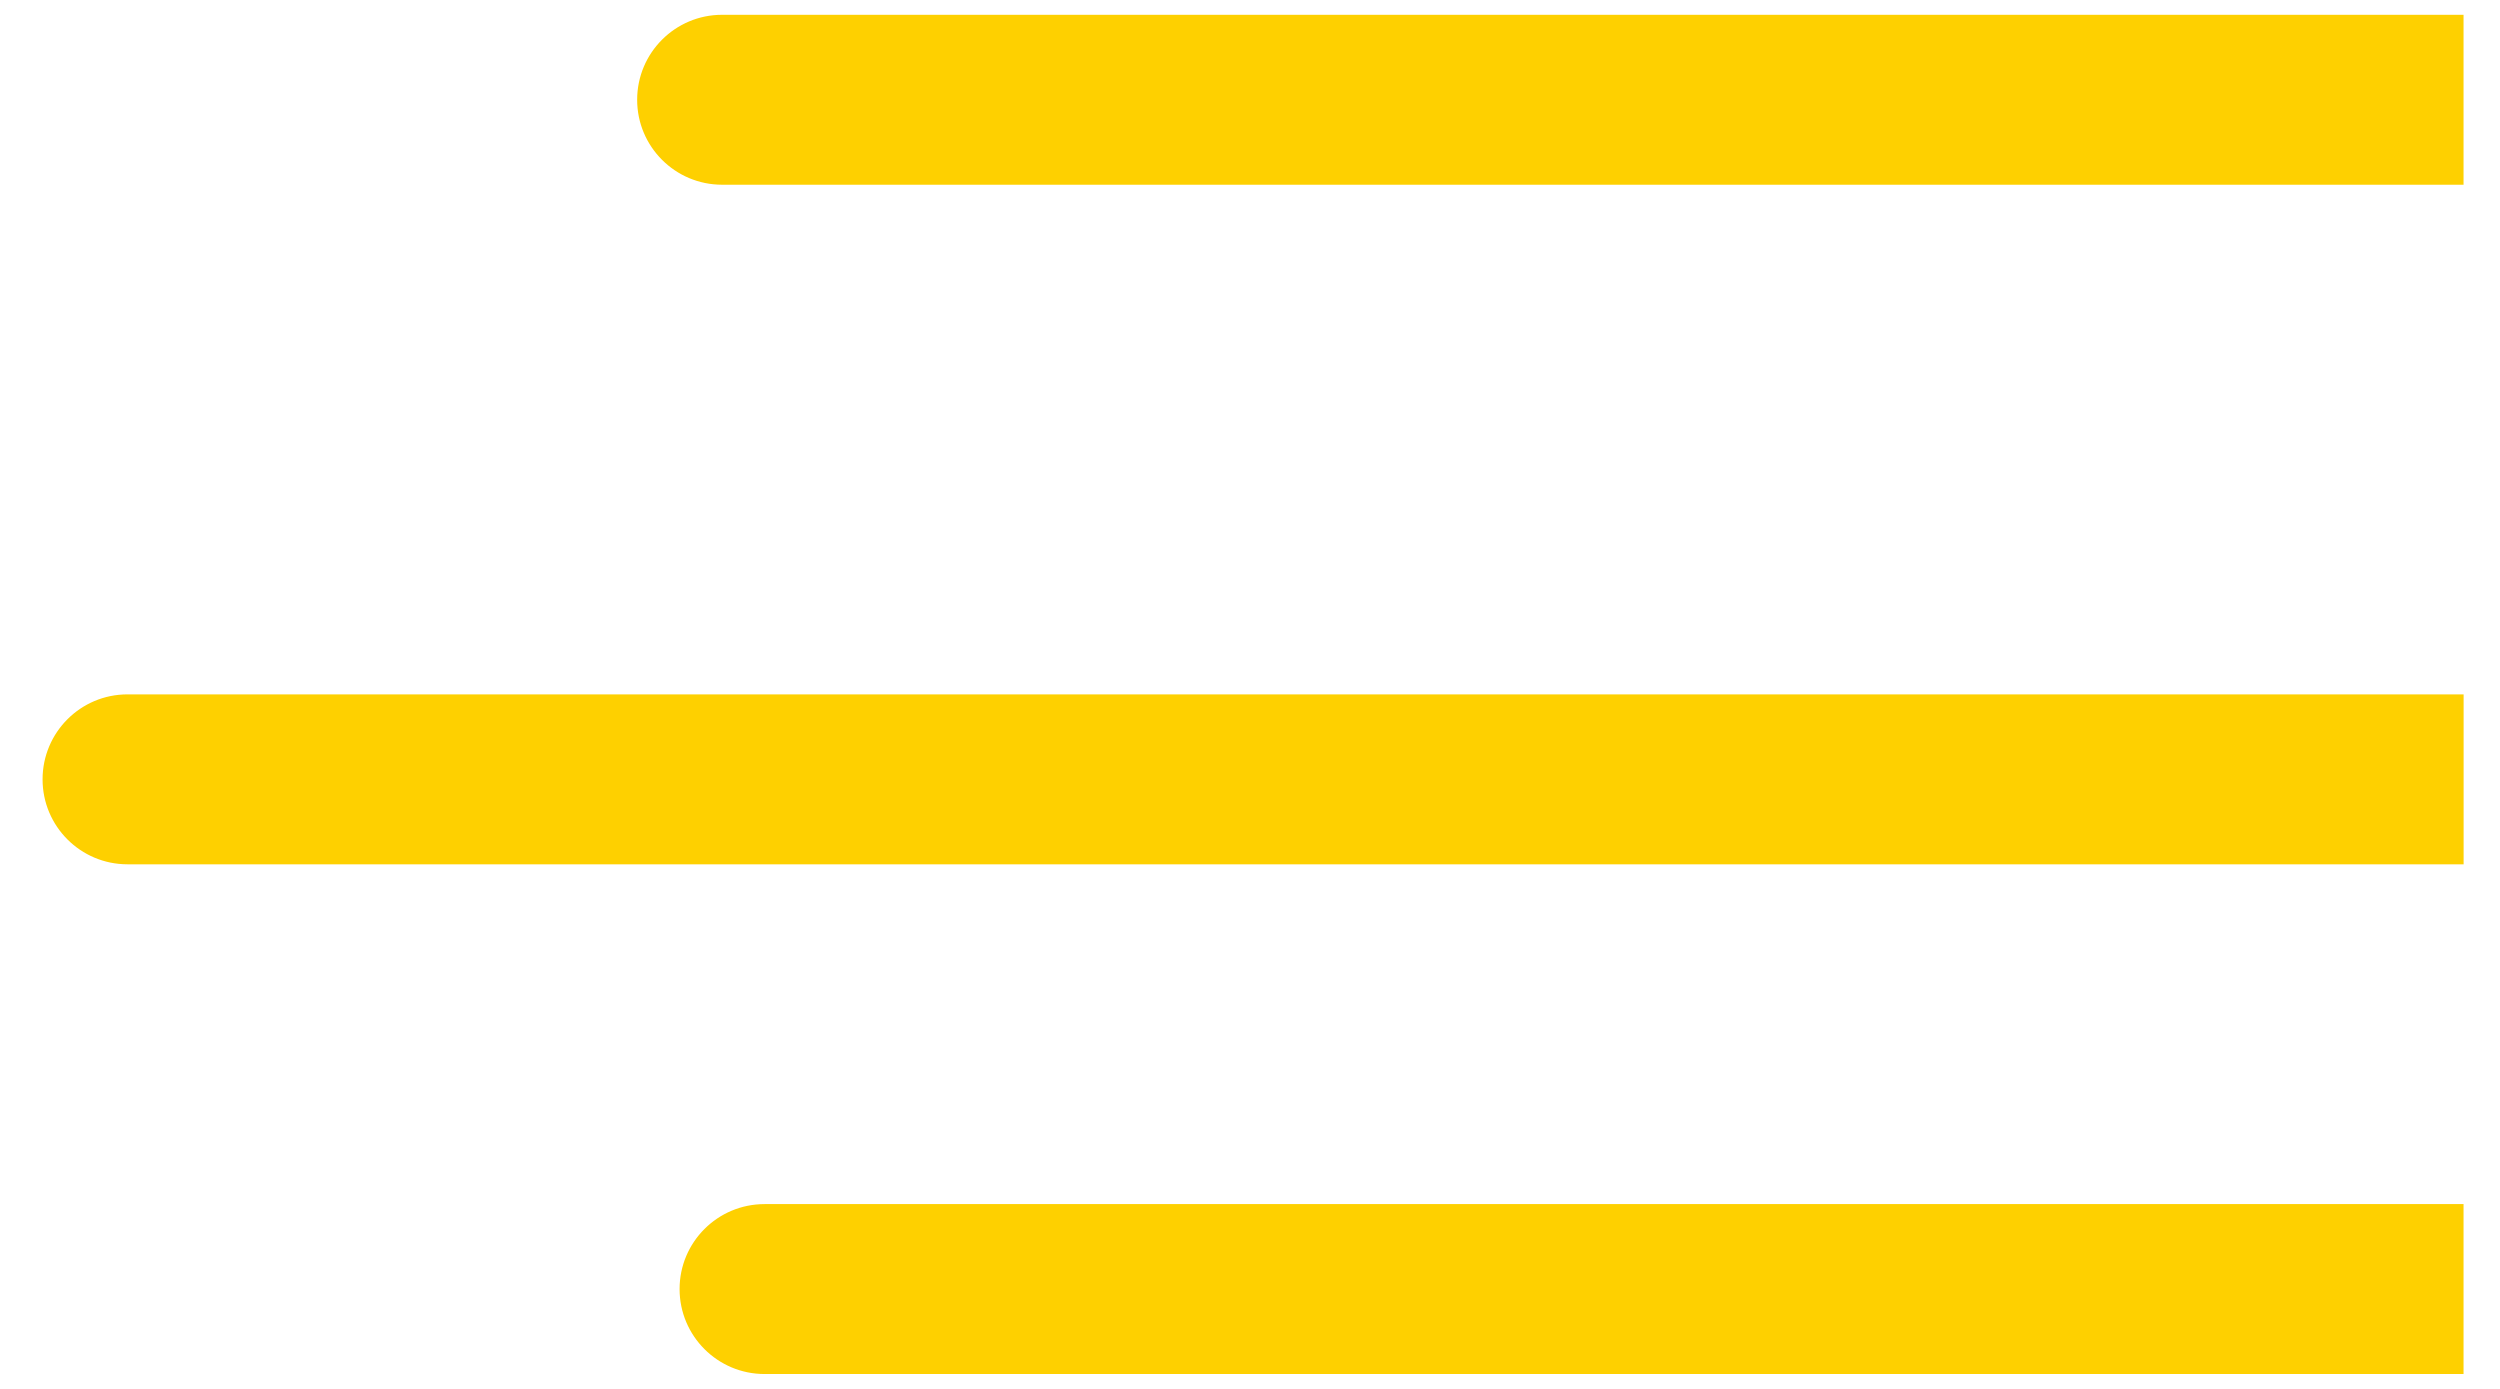
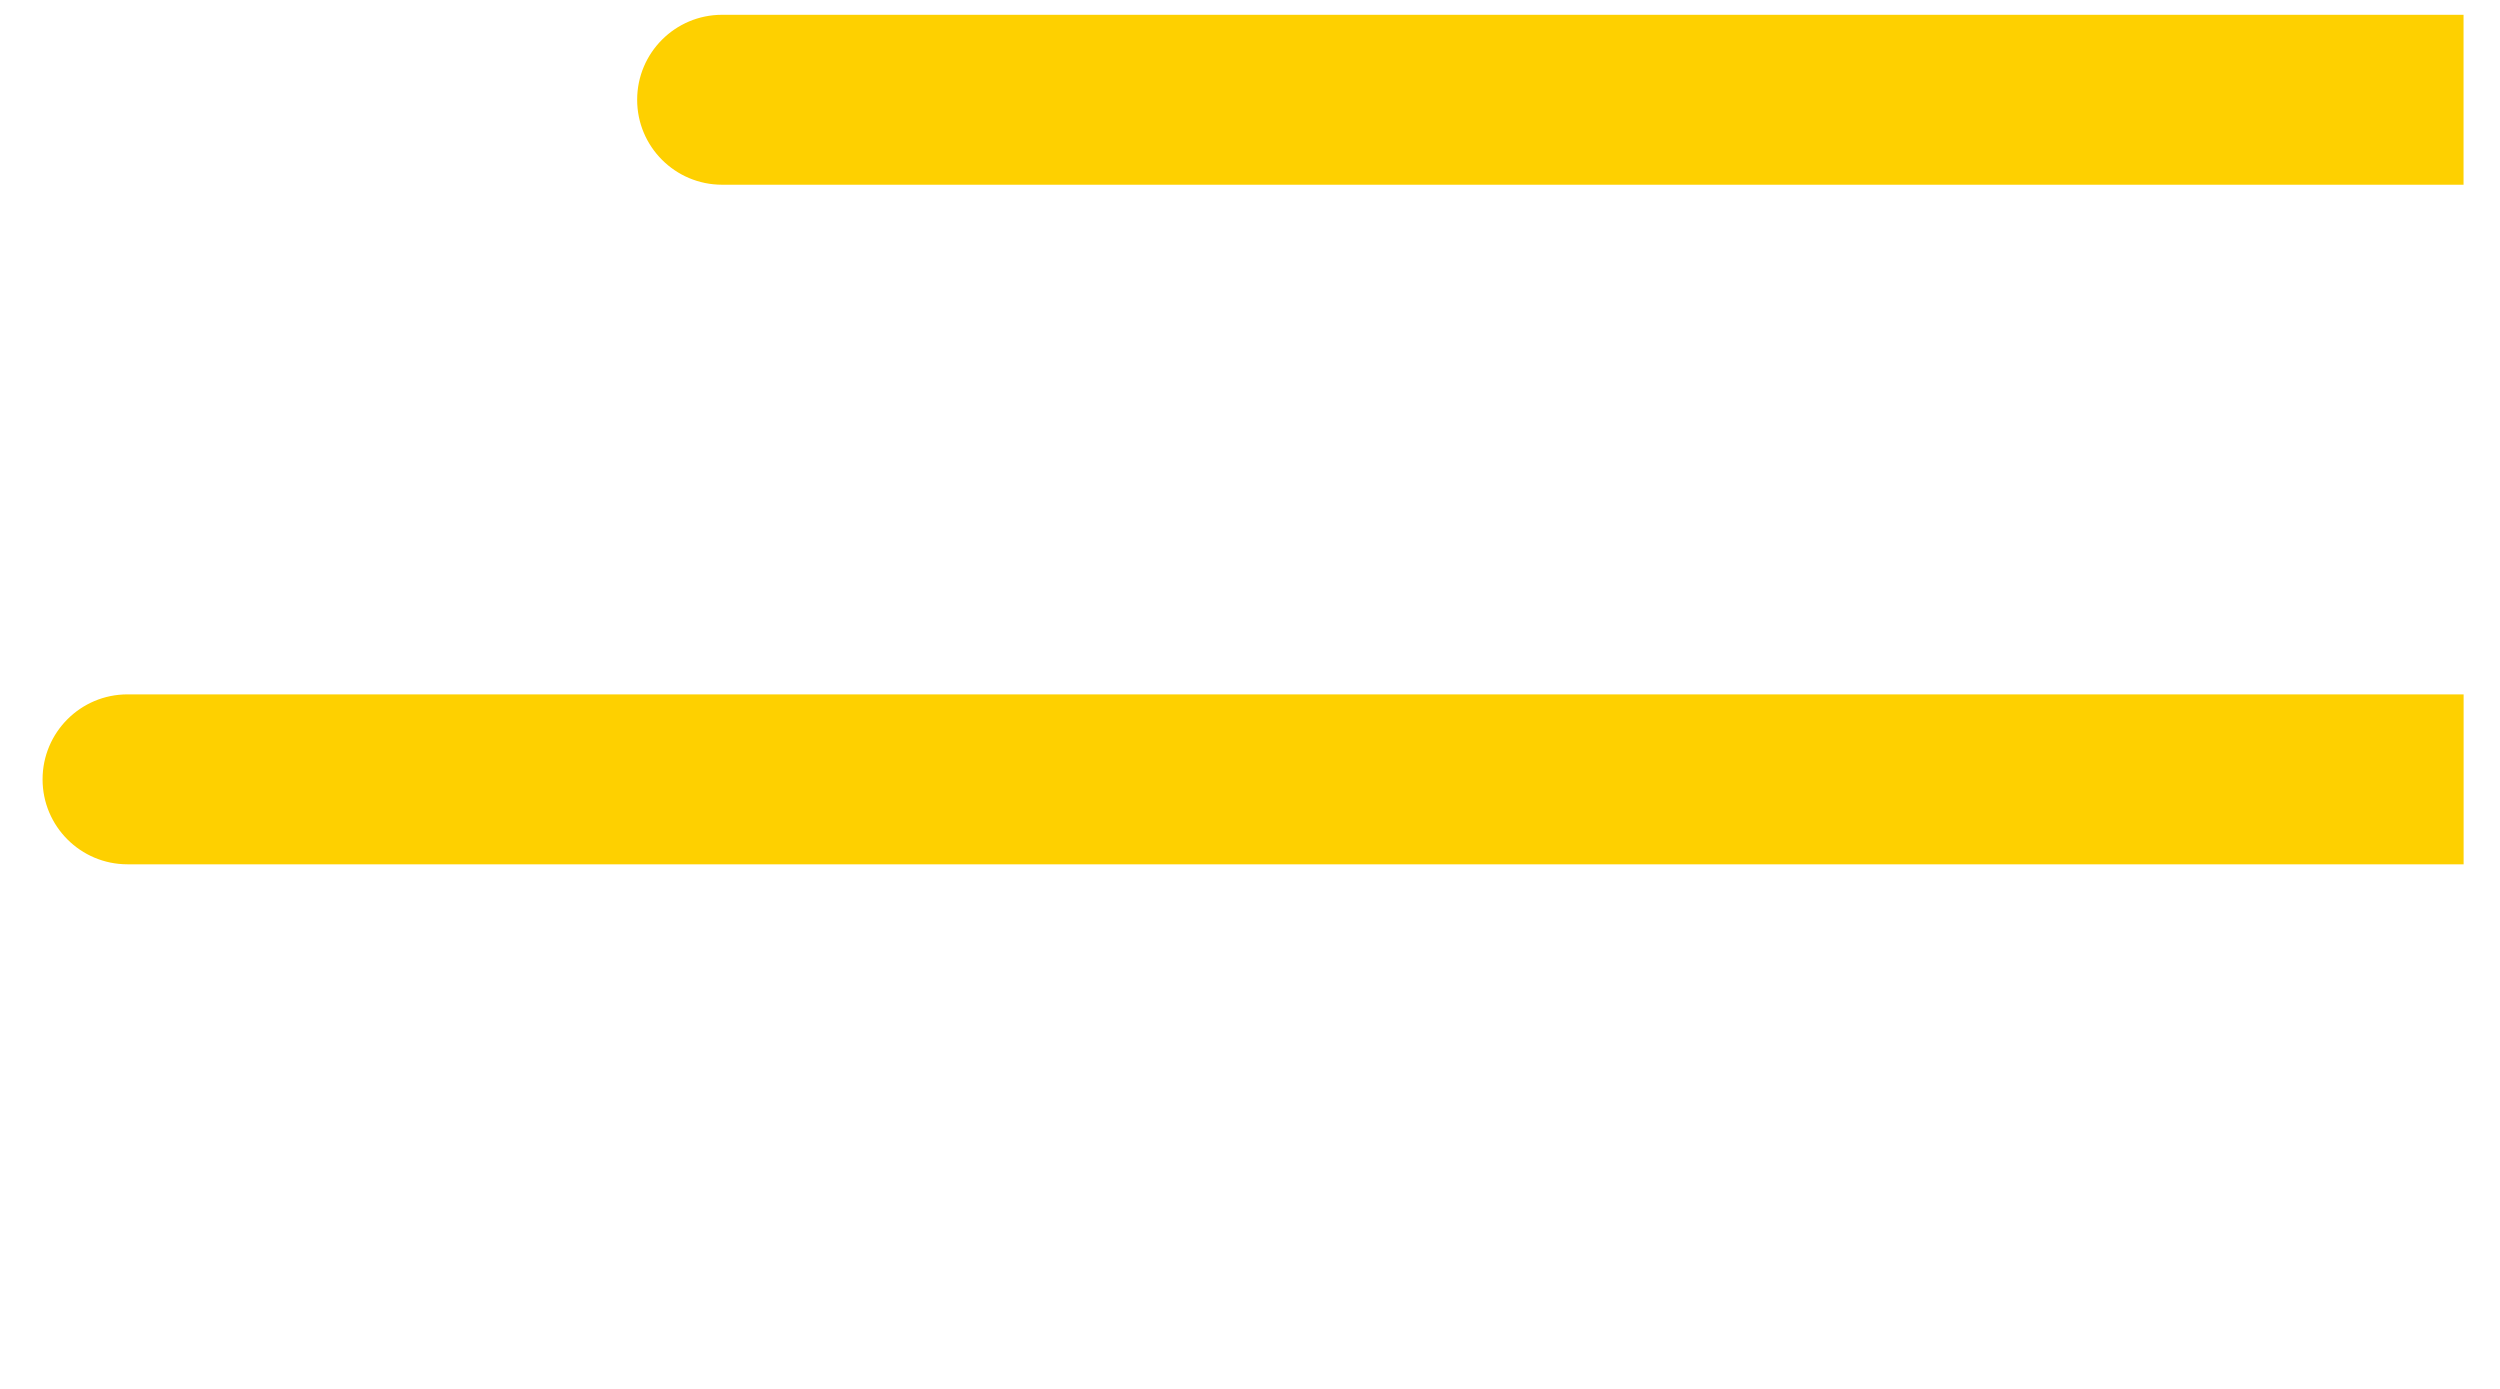
<svg xmlns="http://www.w3.org/2000/svg" width="36" height="20" viewBox="0 0 36 20" fill="none">
  <path d="M10.398 0.213C9.723 0.213 9.175 0.761 9.175 1.437C9.175 2.112 9.723 2.66 10.398 2.66V0.213ZM35.475 0.213H10.398V2.66H35.475V0.213Z" fill="#FED000" />
  <path d="M1.836 9.999C1.16 9.999 0.613 10.547 0.613 11.223C0.613 11.898 1.16 12.446 1.836 12.446L1.836 9.999ZM35.476 9.999L1.836 9.999L1.836 12.446L35.476 12.446L35.476 9.999Z" fill="#FED000" />
-   <path d="M11.01 17.339C10.334 17.339 9.786 17.887 9.786 18.562C9.786 19.238 10.334 19.786 11.01 19.786L11.01 17.339ZM35.475 17.339L11.01 17.339L11.01 19.786L35.475 19.786L35.475 17.339Z" fill="#FED000" />
</svg>